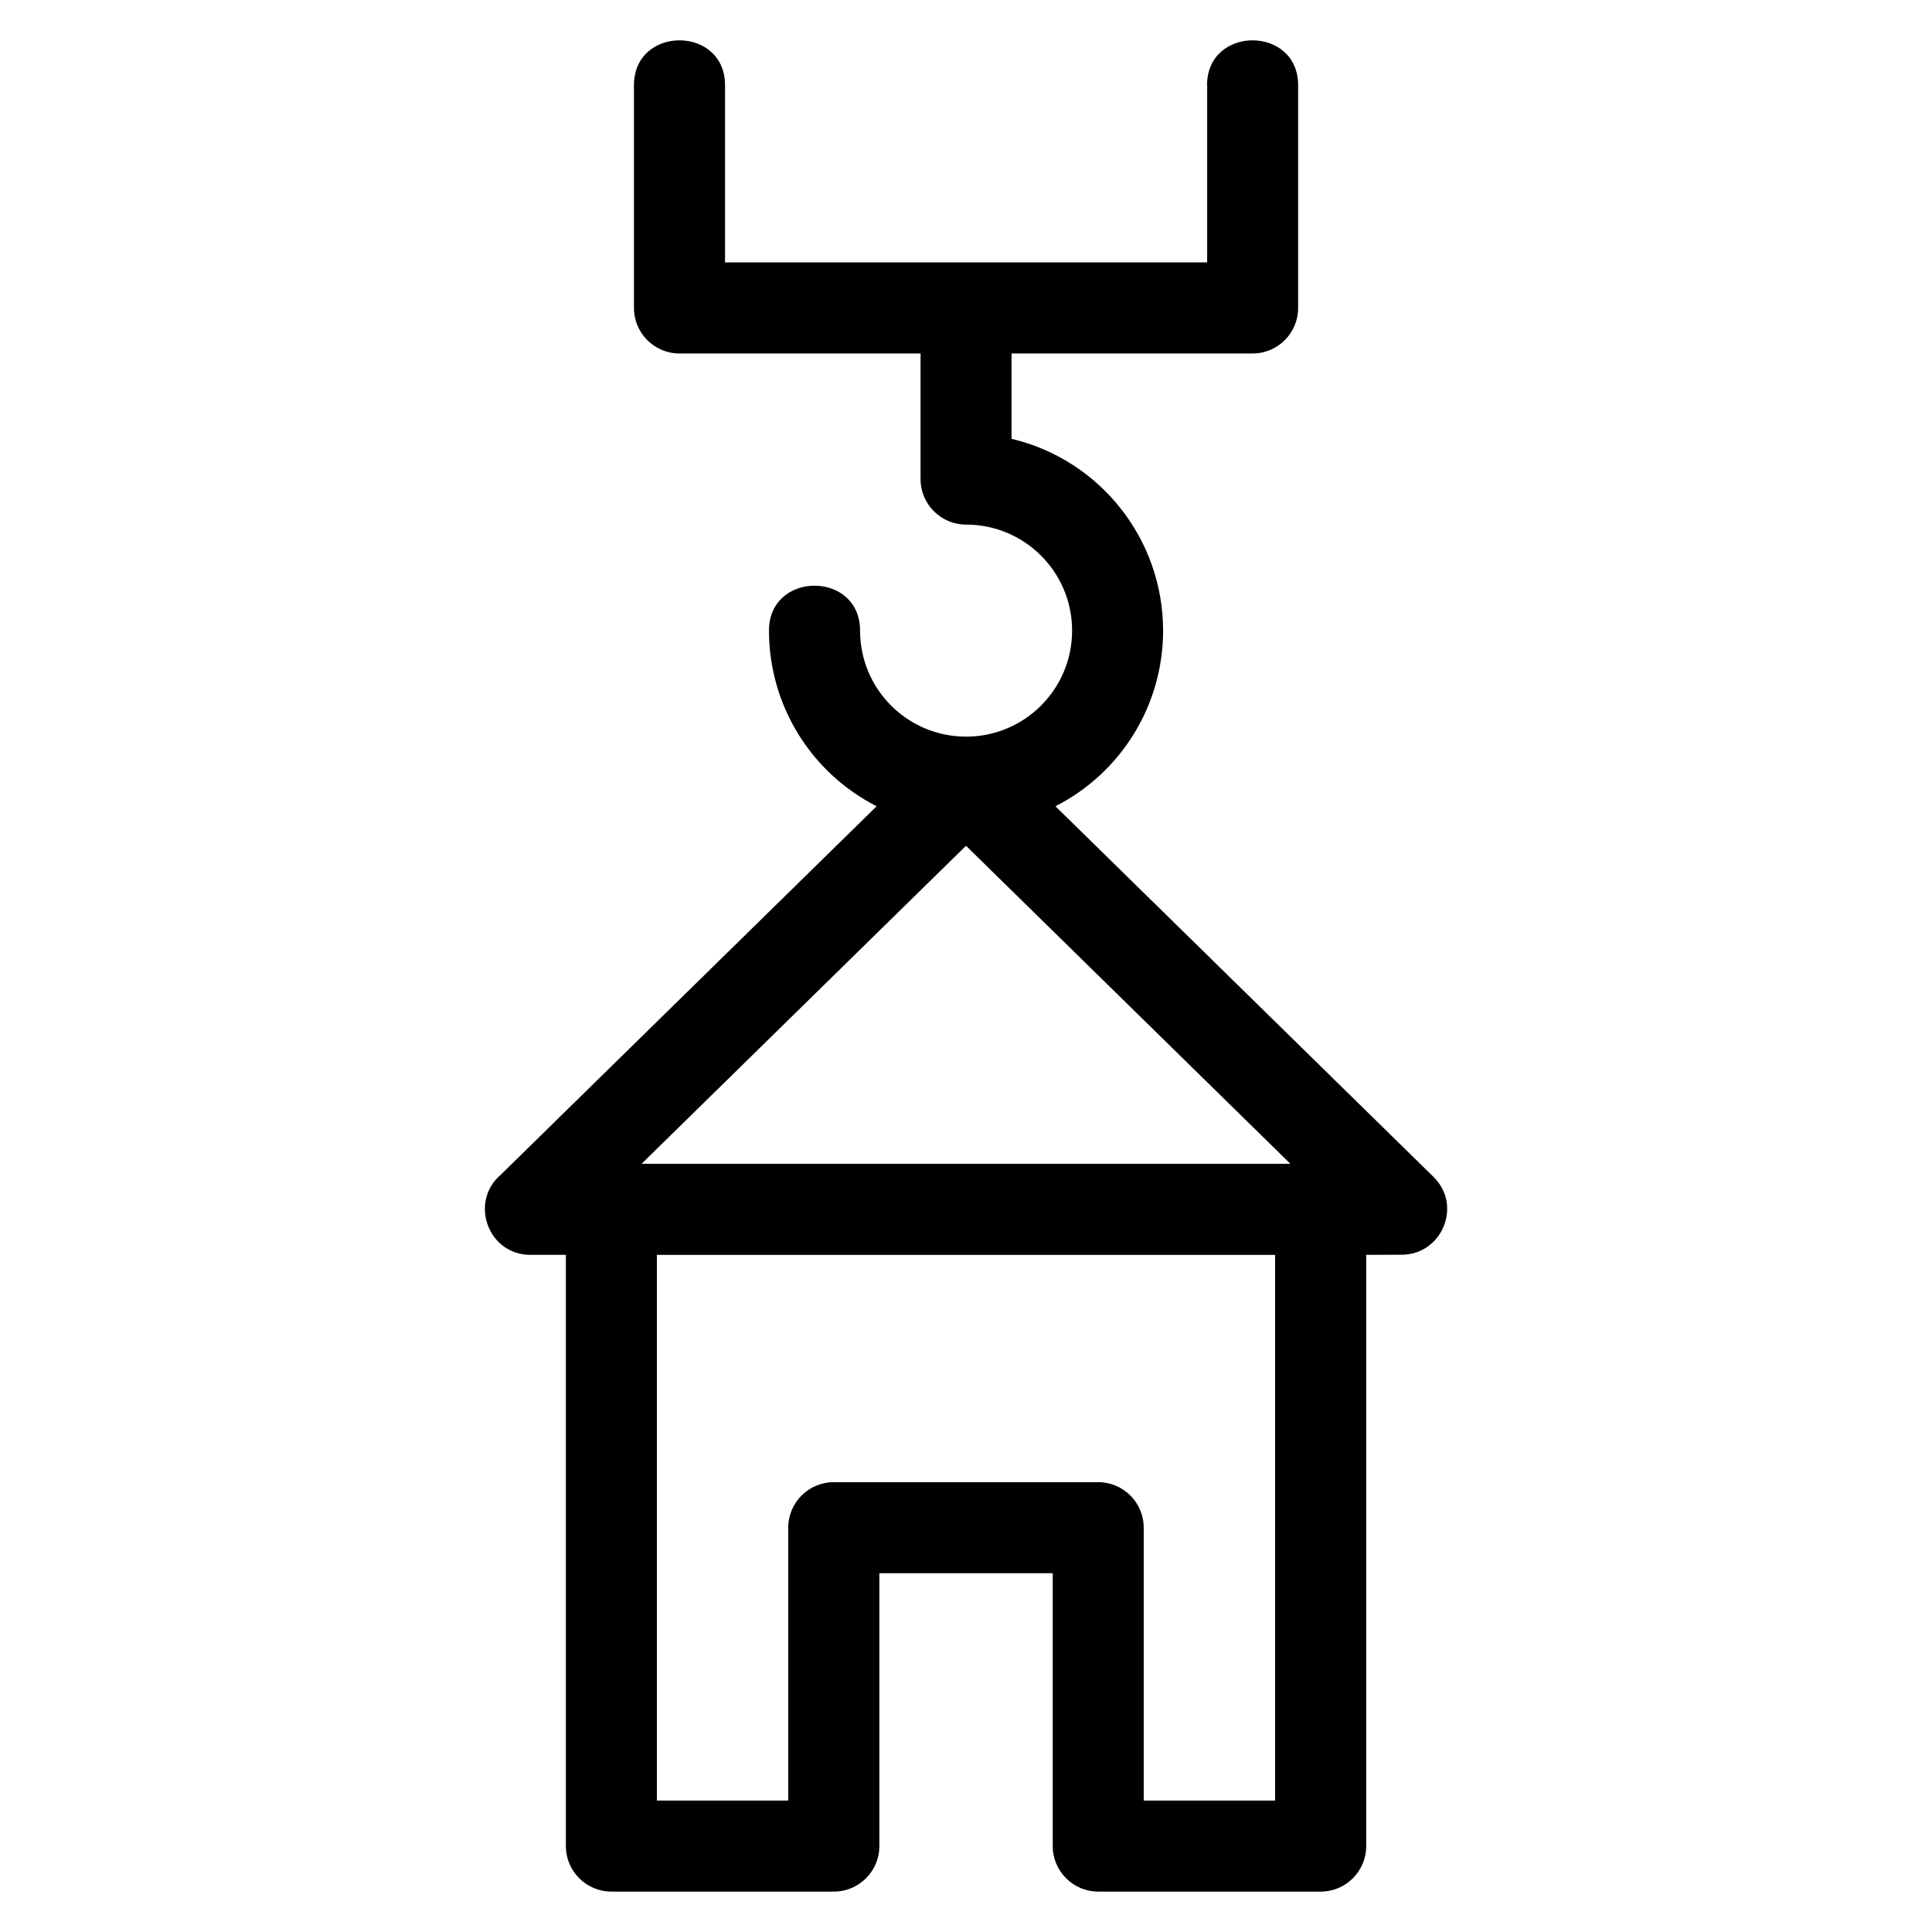
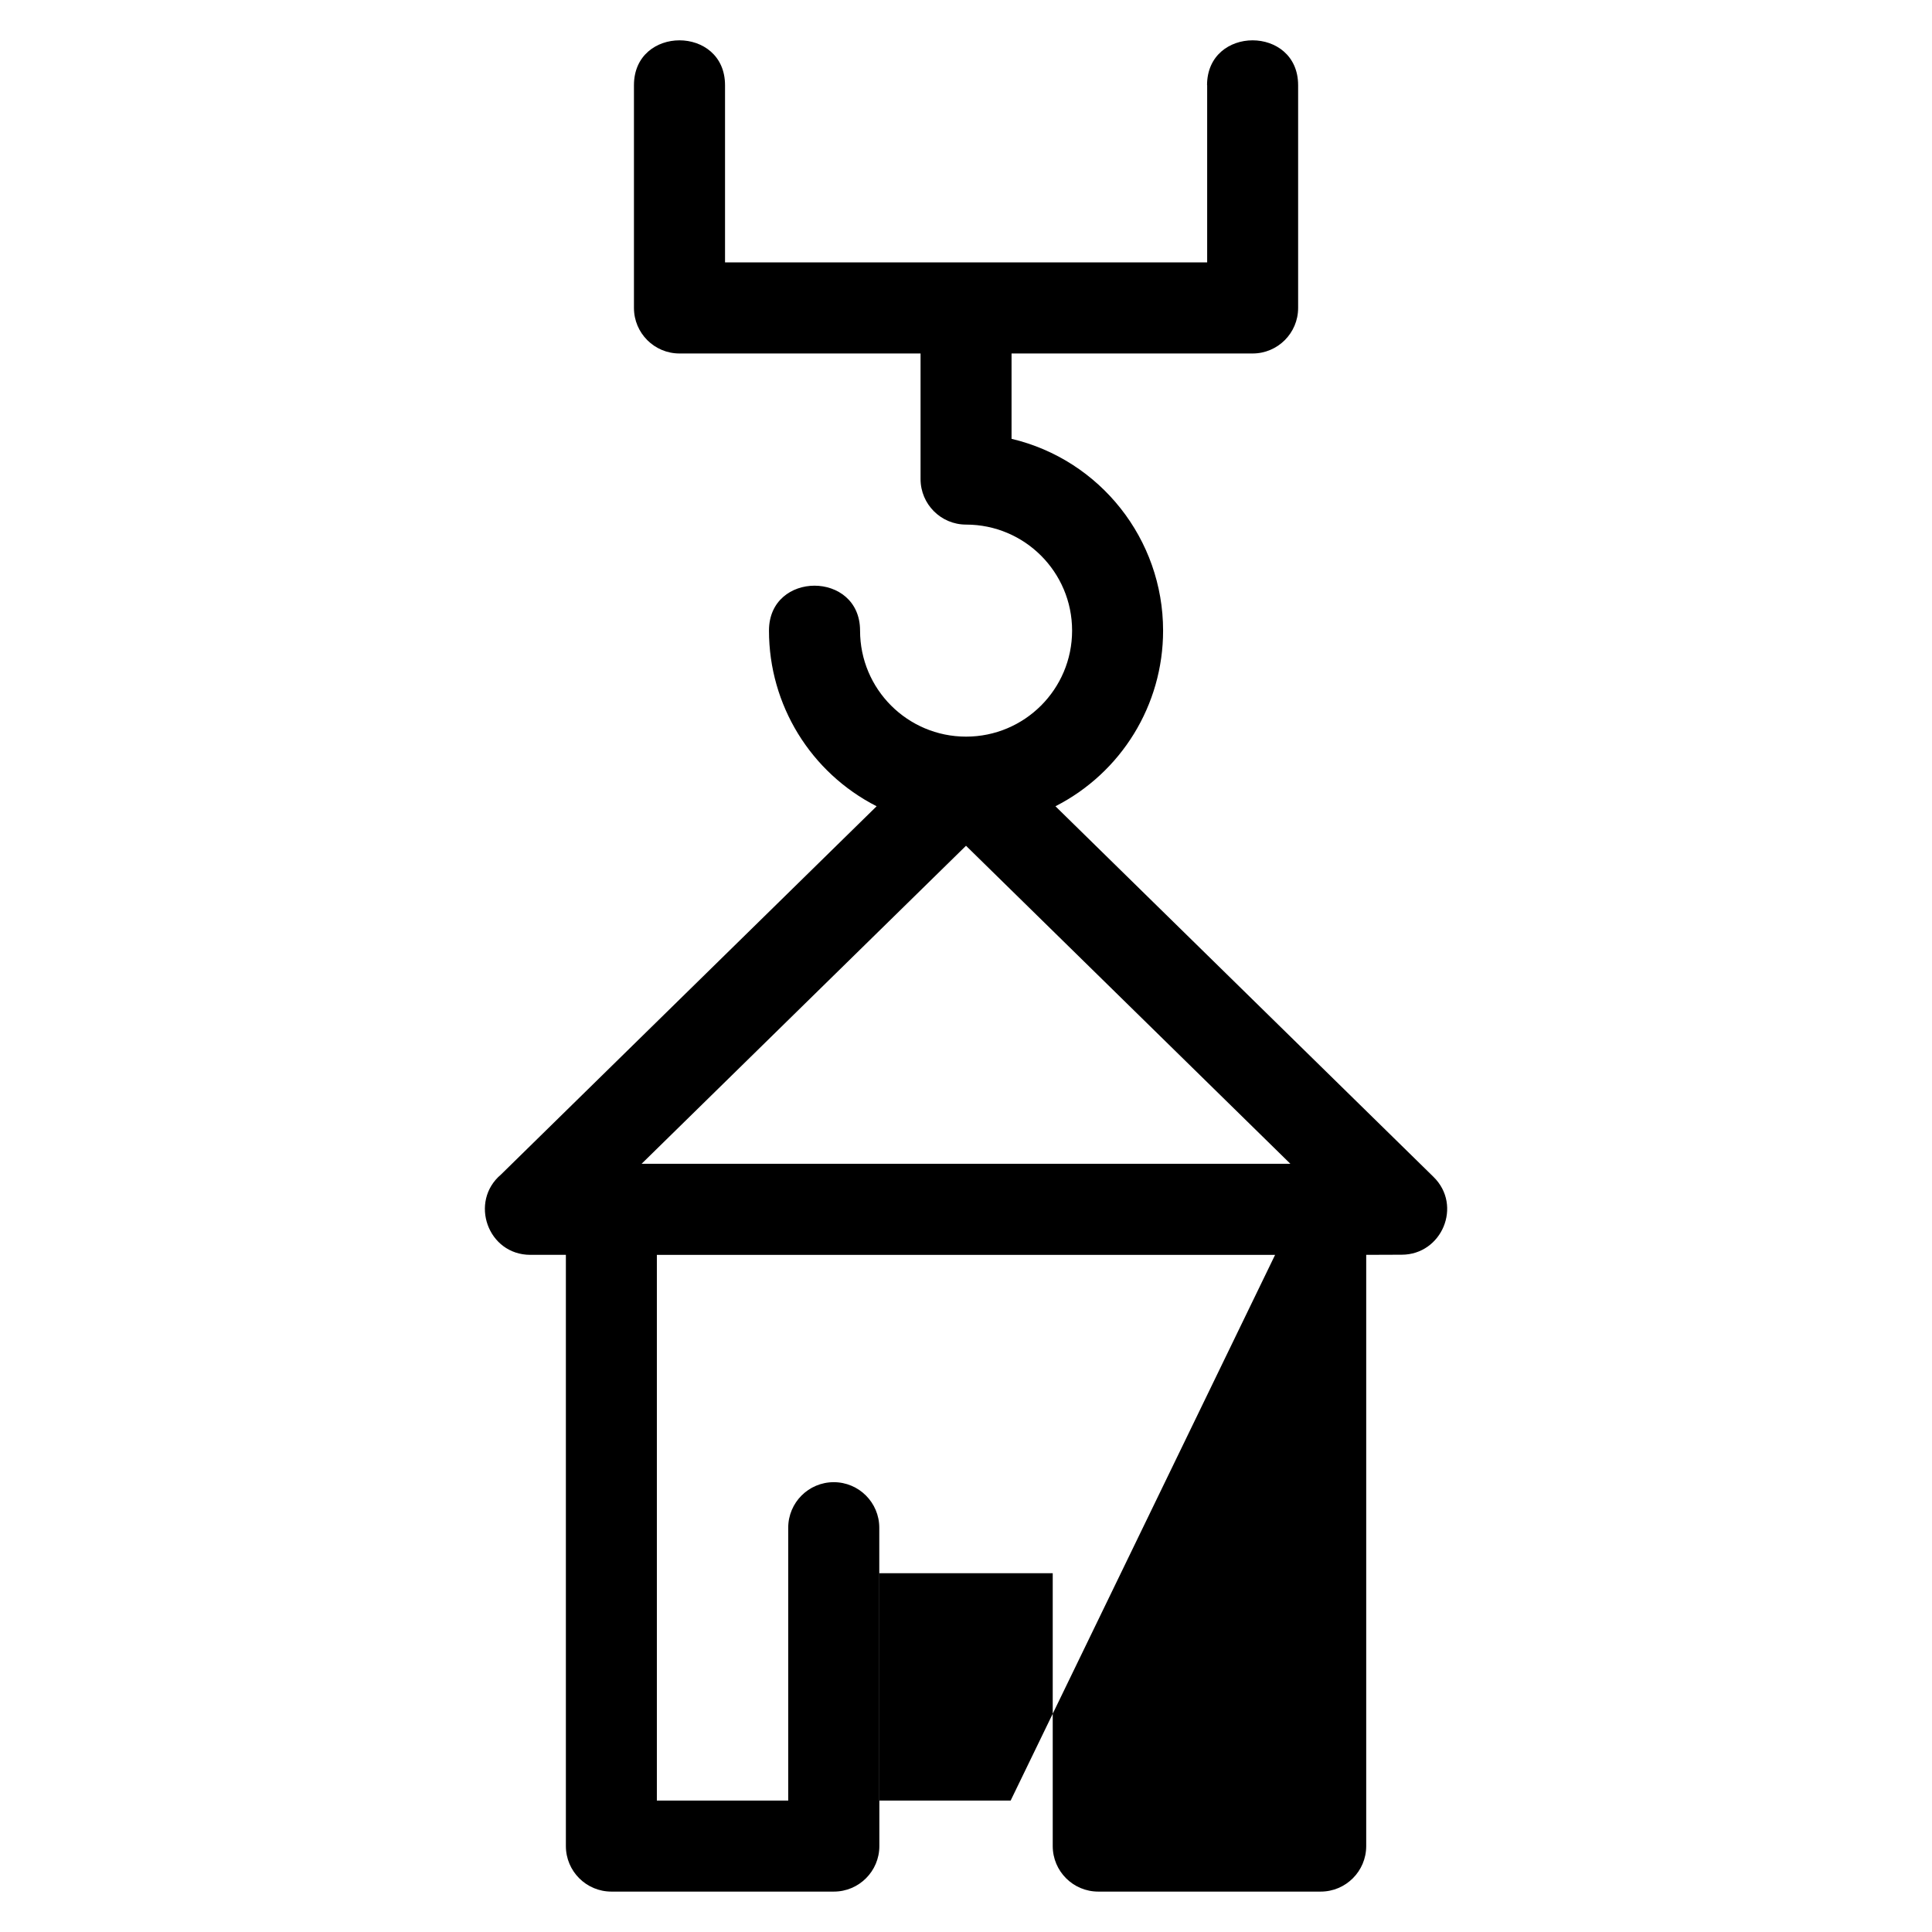
<svg xmlns="http://www.w3.org/2000/svg" fill="#000000" width="800px" height="800px" version="1.1" viewBox="144 144 512 512">
-   <path d="m463.88 166.59c0-15.871 24.137-15.871 24.137 0v59.02c0 6.664-5.402 12.066-12.066 12.066h-63.879v22.617c23.488 5.559 40.16 26.609 40.16 50.824 0 19.715-11.055 37.637-28.527 46.551l100.2 98.23c7.734 7.598 2.191 20.613-8.438 20.613l-9.406 0.035v156.68c0 6.664-5.402 12.066-12.066 12.066h-58.945c-6.664 0-12.066-5.402-12.066-12.066v-72.305h-45.945v72.305c0 6.664-5.402 12.066-12.066 12.066h-58.945c-6.664 0-12.066-5.402-12.066-12.066v-156.68h-9.406c-11.305 0-16.27-14.113-7.789-21.285l99.547-97.594c-17.473-8.906-28.527-26.836-28.527-46.551 0-15.871 24.137-15.871 24.137 0 0 15.52 12.578 28.098 28.098 28.098 15.512 0 28.094-12.578 28.094-28.098 0-15.512-12.578-28.094-28.094-28.094-6.664 0-12.066-5.402-12.066-12.066v-33.281h-63.887c-6.664 0-12.066-5.402-12.066-12.066v-59.02c0-15.871 24.137-15.871 24.137 0v46.949h127.77v-46.949zm18.035 309.96h-163.84v144.62h34.812v-72.312c0-6.66 5.402-12.066 12.066-12.066h70.078c6.664 0 12.066 5.41 12.066 12.066v72.312h34.812zm4.047-24.137-85.961-84.277-85.969 84.277z" />
+   <path d="m463.88 166.59c0-15.871 24.137-15.871 24.137 0v59.02c0 6.664-5.402 12.066-12.066 12.066h-63.879v22.617c23.488 5.559 40.16 26.609 40.16 50.824 0 19.715-11.055 37.637-28.527 46.551l100.2 98.23c7.734 7.598 2.191 20.613-8.438 20.613l-9.406 0.035v156.68c0 6.664-5.402 12.066-12.066 12.066h-58.945c-6.664 0-12.066-5.402-12.066-12.066v-72.305h-45.945v72.305c0 6.664-5.402 12.066-12.066 12.066h-58.945c-6.664 0-12.066-5.402-12.066-12.066v-156.68h-9.406c-11.305 0-16.27-14.113-7.789-21.285l99.547-97.594c-17.473-8.906-28.527-26.836-28.527-46.551 0-15.871 24.137-15.871 24.137 0 0 15.52 12.578 28.098 28.098 28.098 15.512 0 28.094-12.578 28.094-28.098 0-15.512-12.578-28.094-28.094-28.094-6.664 0-12.066-5.402-12.066-12.066v-33.281h-63.887c-6.664 0-12.066-5.402-12.066-12.066v-59.02c0-15.871 24.137-15.871 24.137 0v46.949h127.77v-46.949zm18.035 309.96h-163.84v144.62h34.812v-72.312c0-6.66 5.402-12.066 12.066-12.066c6.664 0 12.066 5.41 12.066 12.066v72.312h34.812zm4.047-24.137-85.961-84.277-85.969 84.277z" />
</svg>